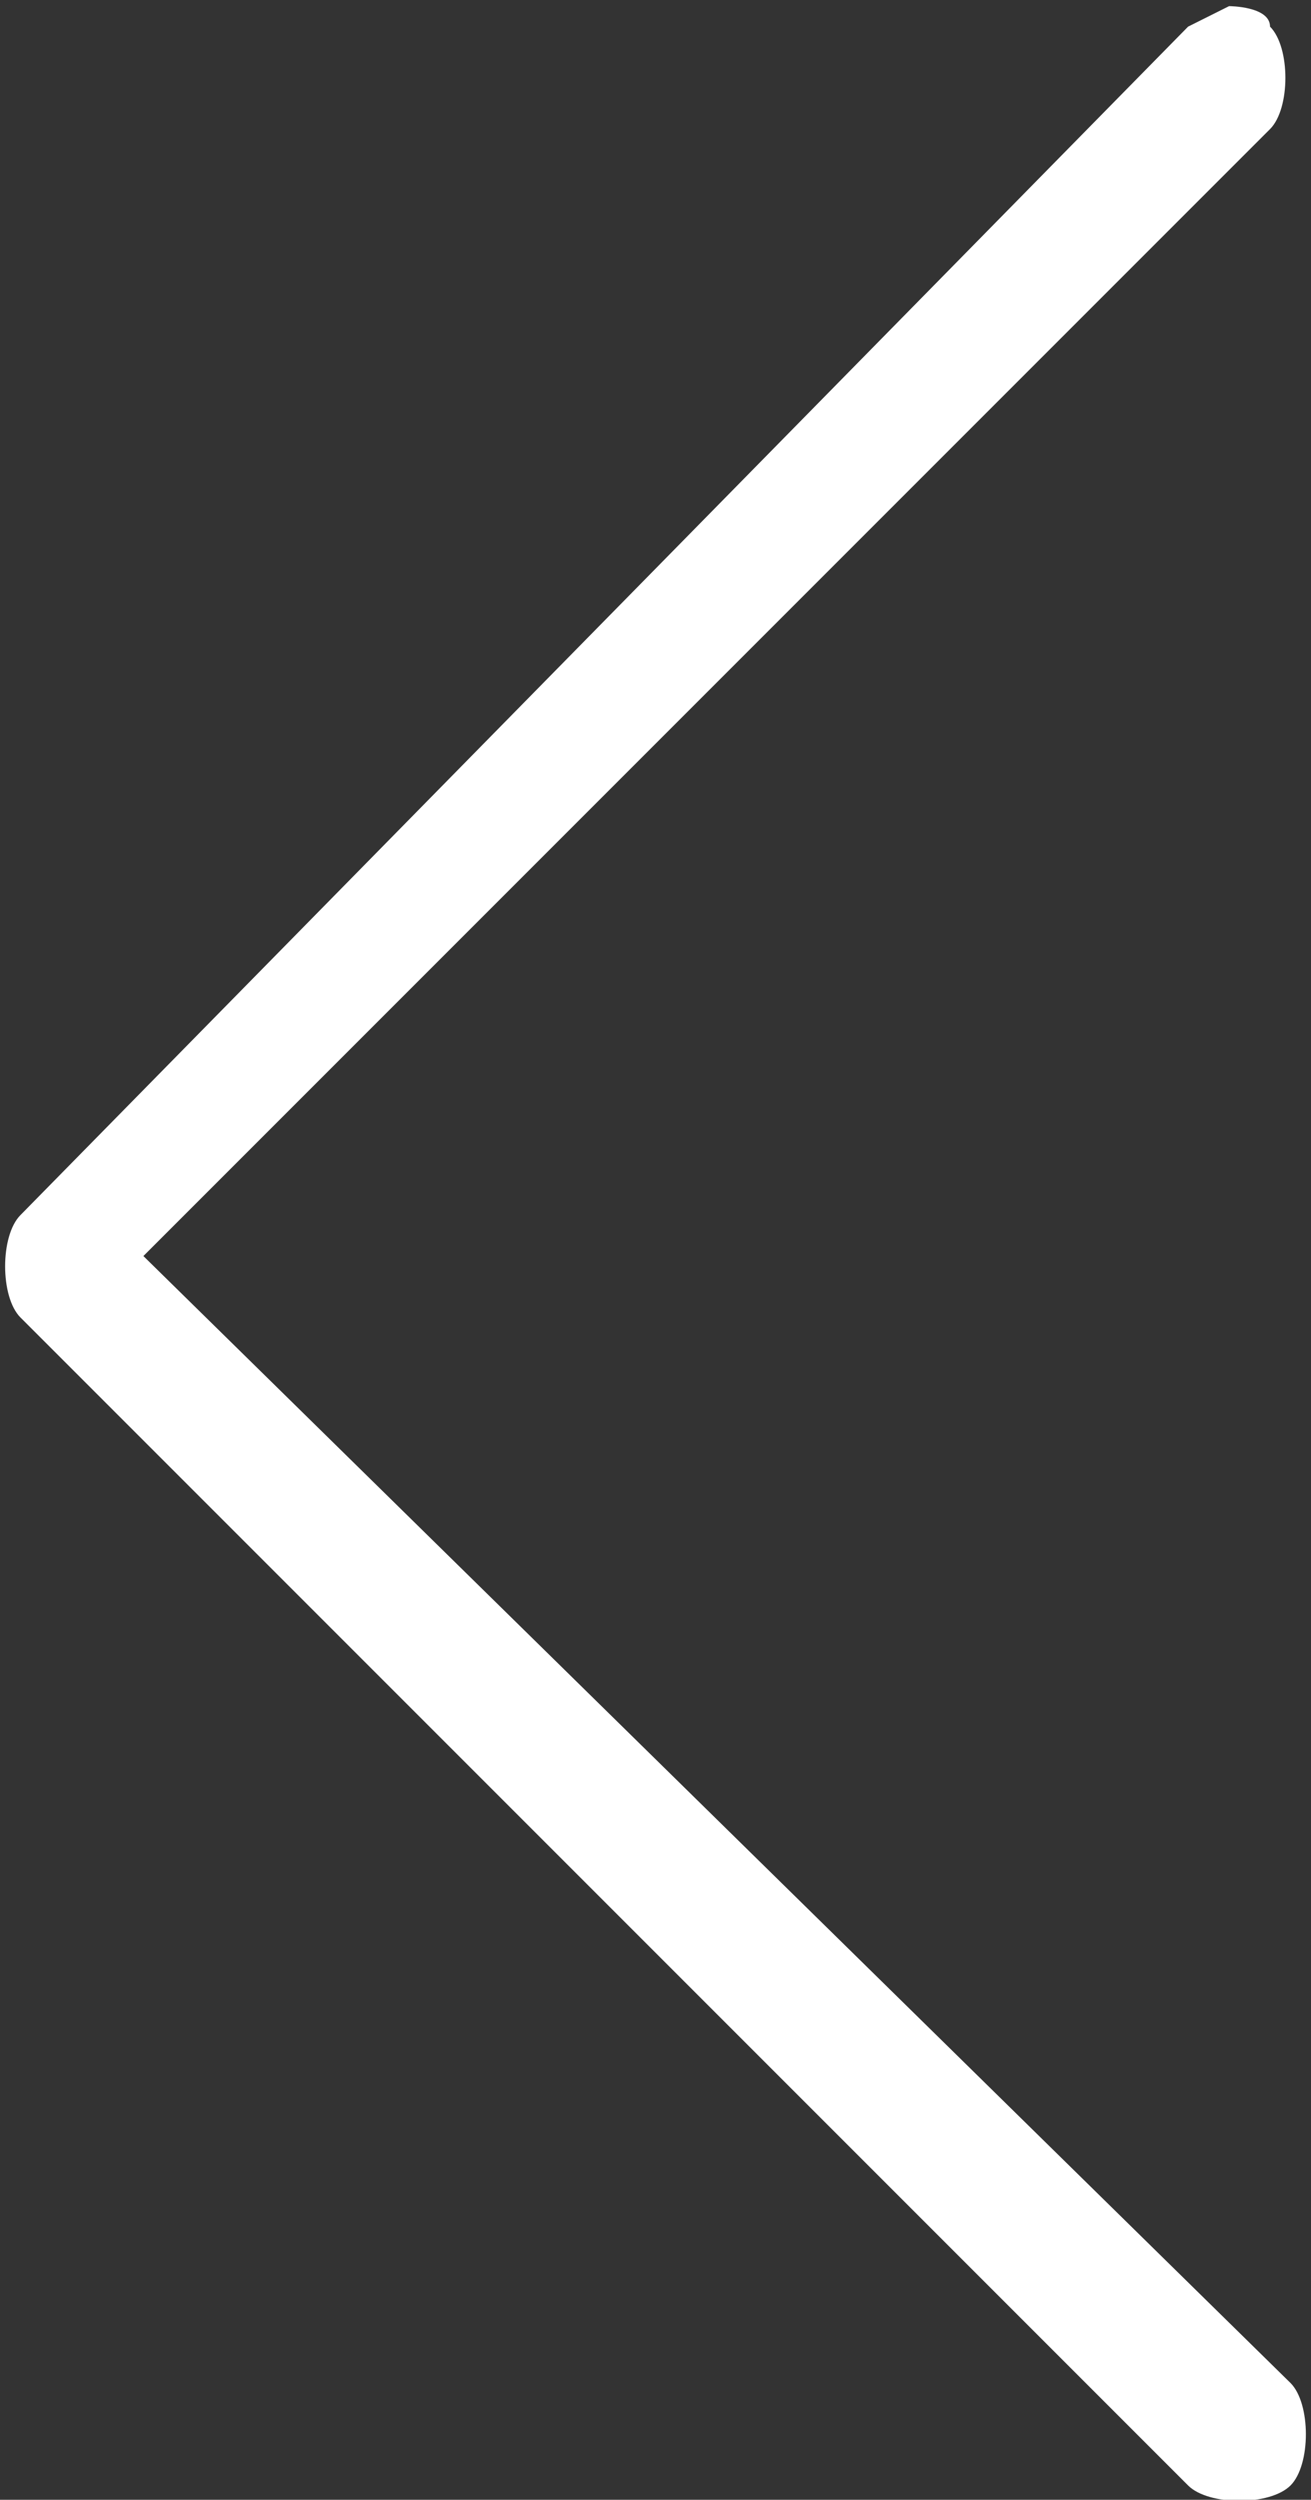
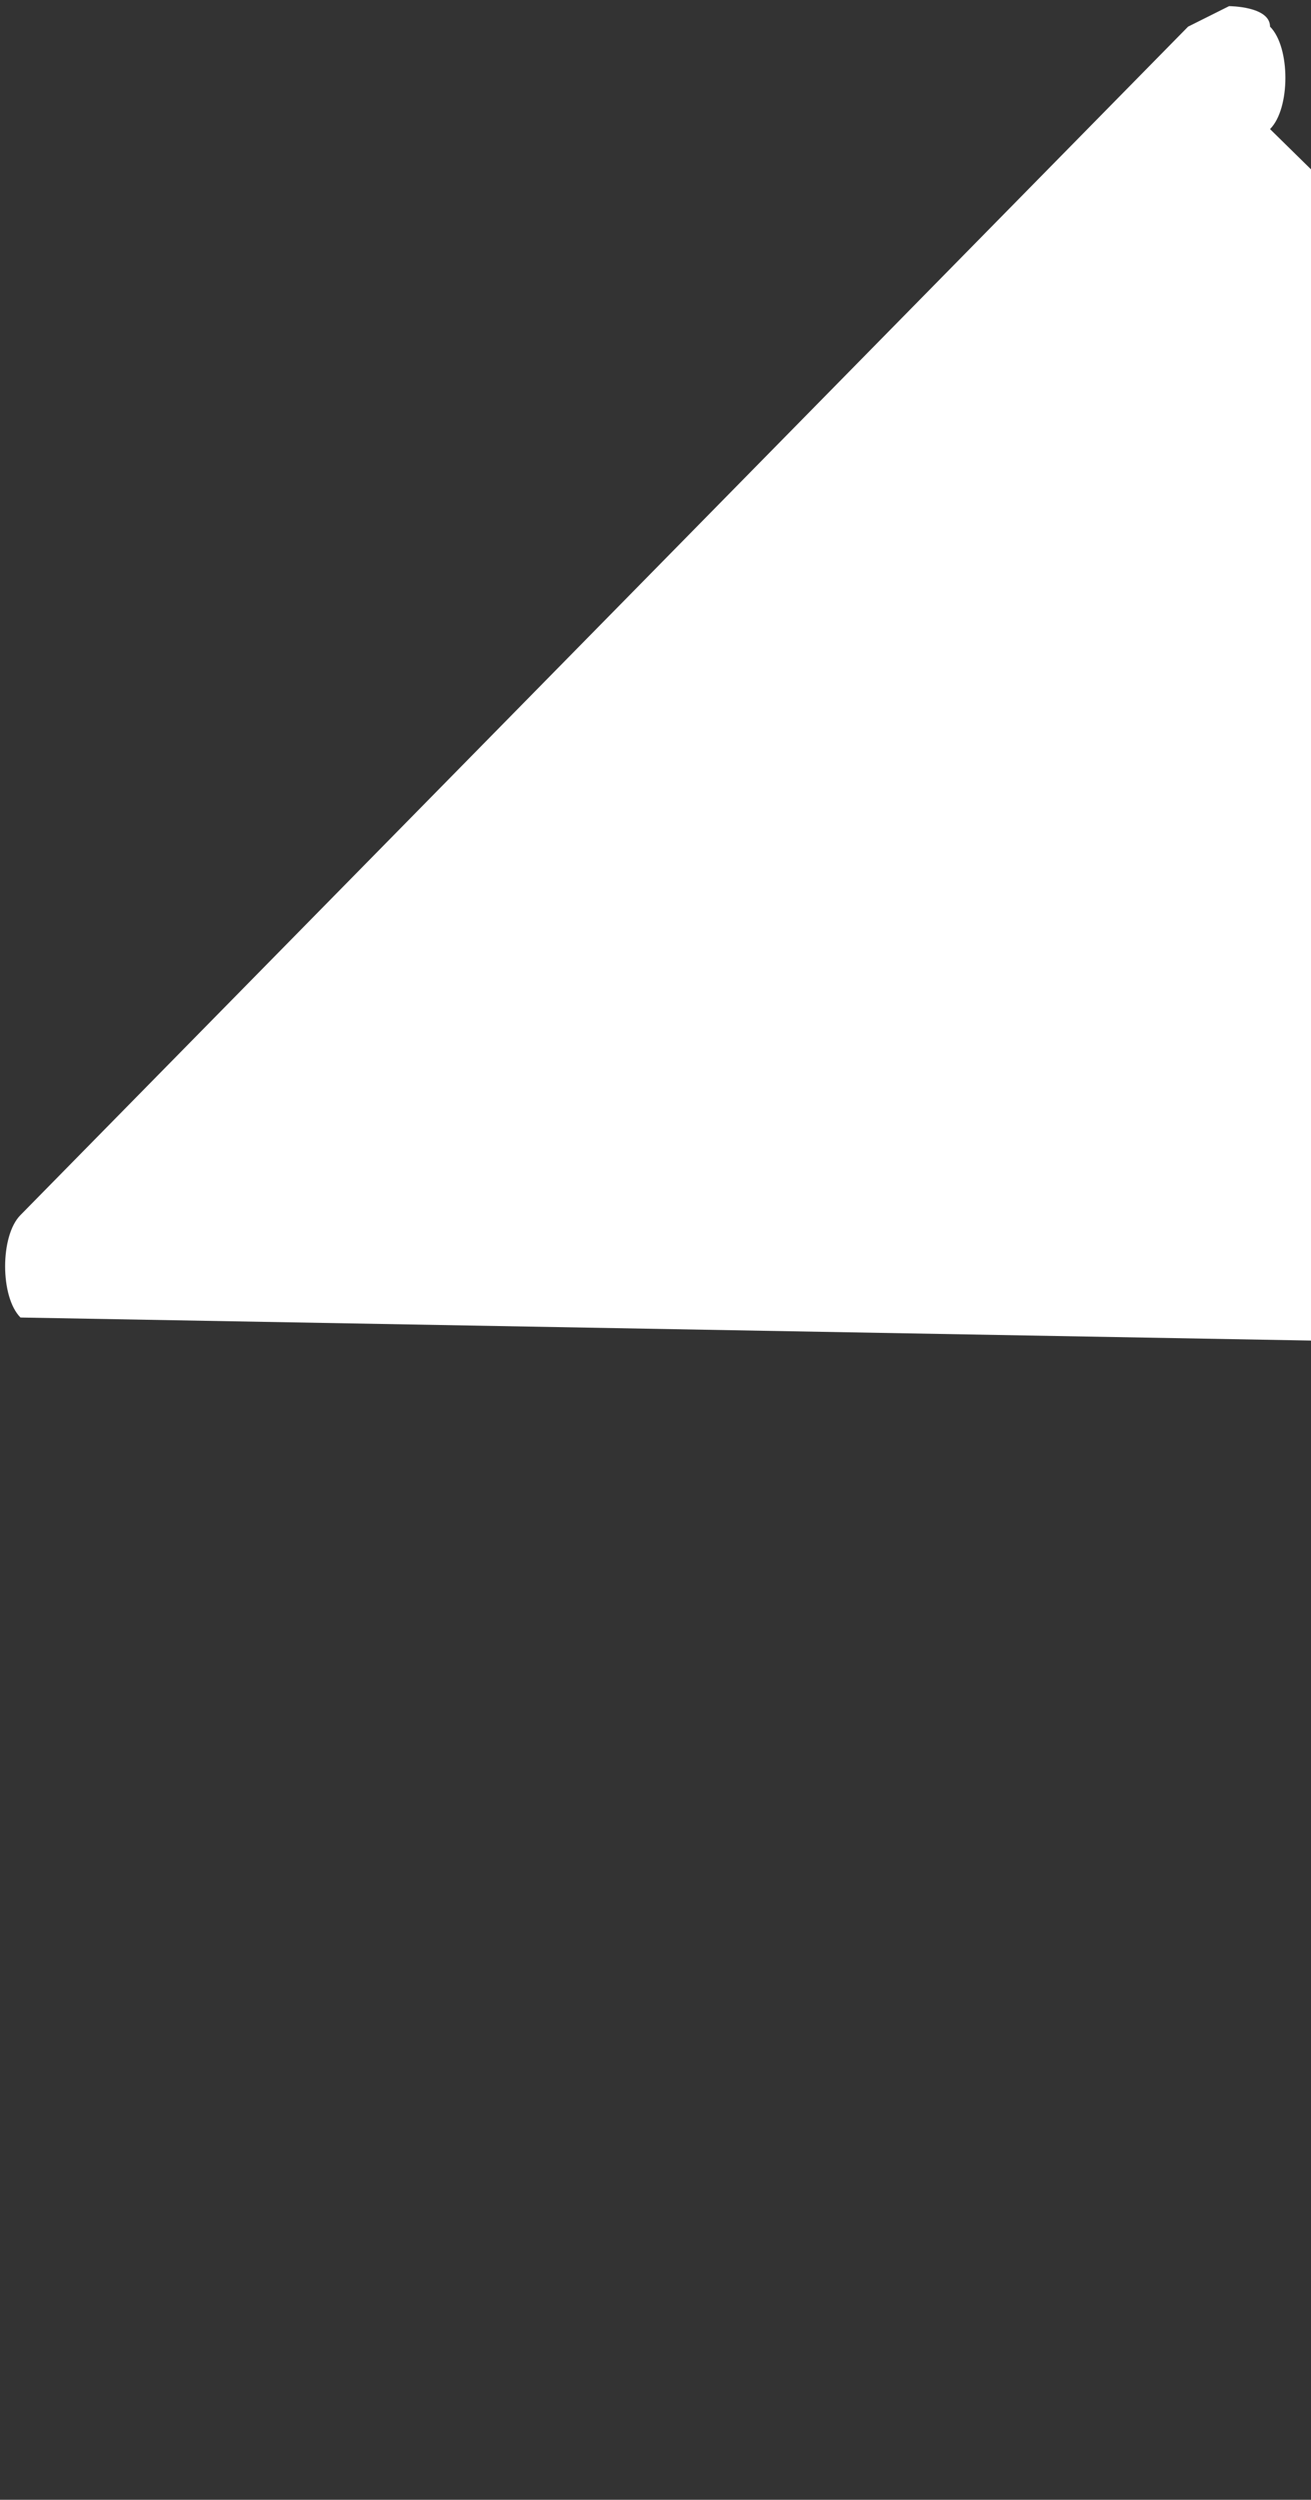
<svg xmlns="http://www.w3.org/2000/svg" id="_レイヤー_1" data-name="レイヤー_1" version="1.1" viewBox="0 0 64 122">
  <rect x="0" y="0" width="64" height="122" fill="#333333" stroke="none" />
  <defs>
    <style>
      .st0 {
        fill: #fff;
      }
    </style>
  </defs>
-   <path class="st0" d="M60,.3s2,0,2,1c1,1,1,4,0,5L7,61.3l56,55c1,1,1,4,0,5s-4,1-5,0L1,64.3c-1-1-1-4,0-5L58,1.3l2-1Z" />
+   <path class="st0" d="M60,.3s2,0,2,1c1,1,1,4,0,5l56,55c1,1,1,4,0,5s-4,1-5,0L1,64.3c-1-1-1-4,0-5L58,1.3l2-1Z" />
</svg>